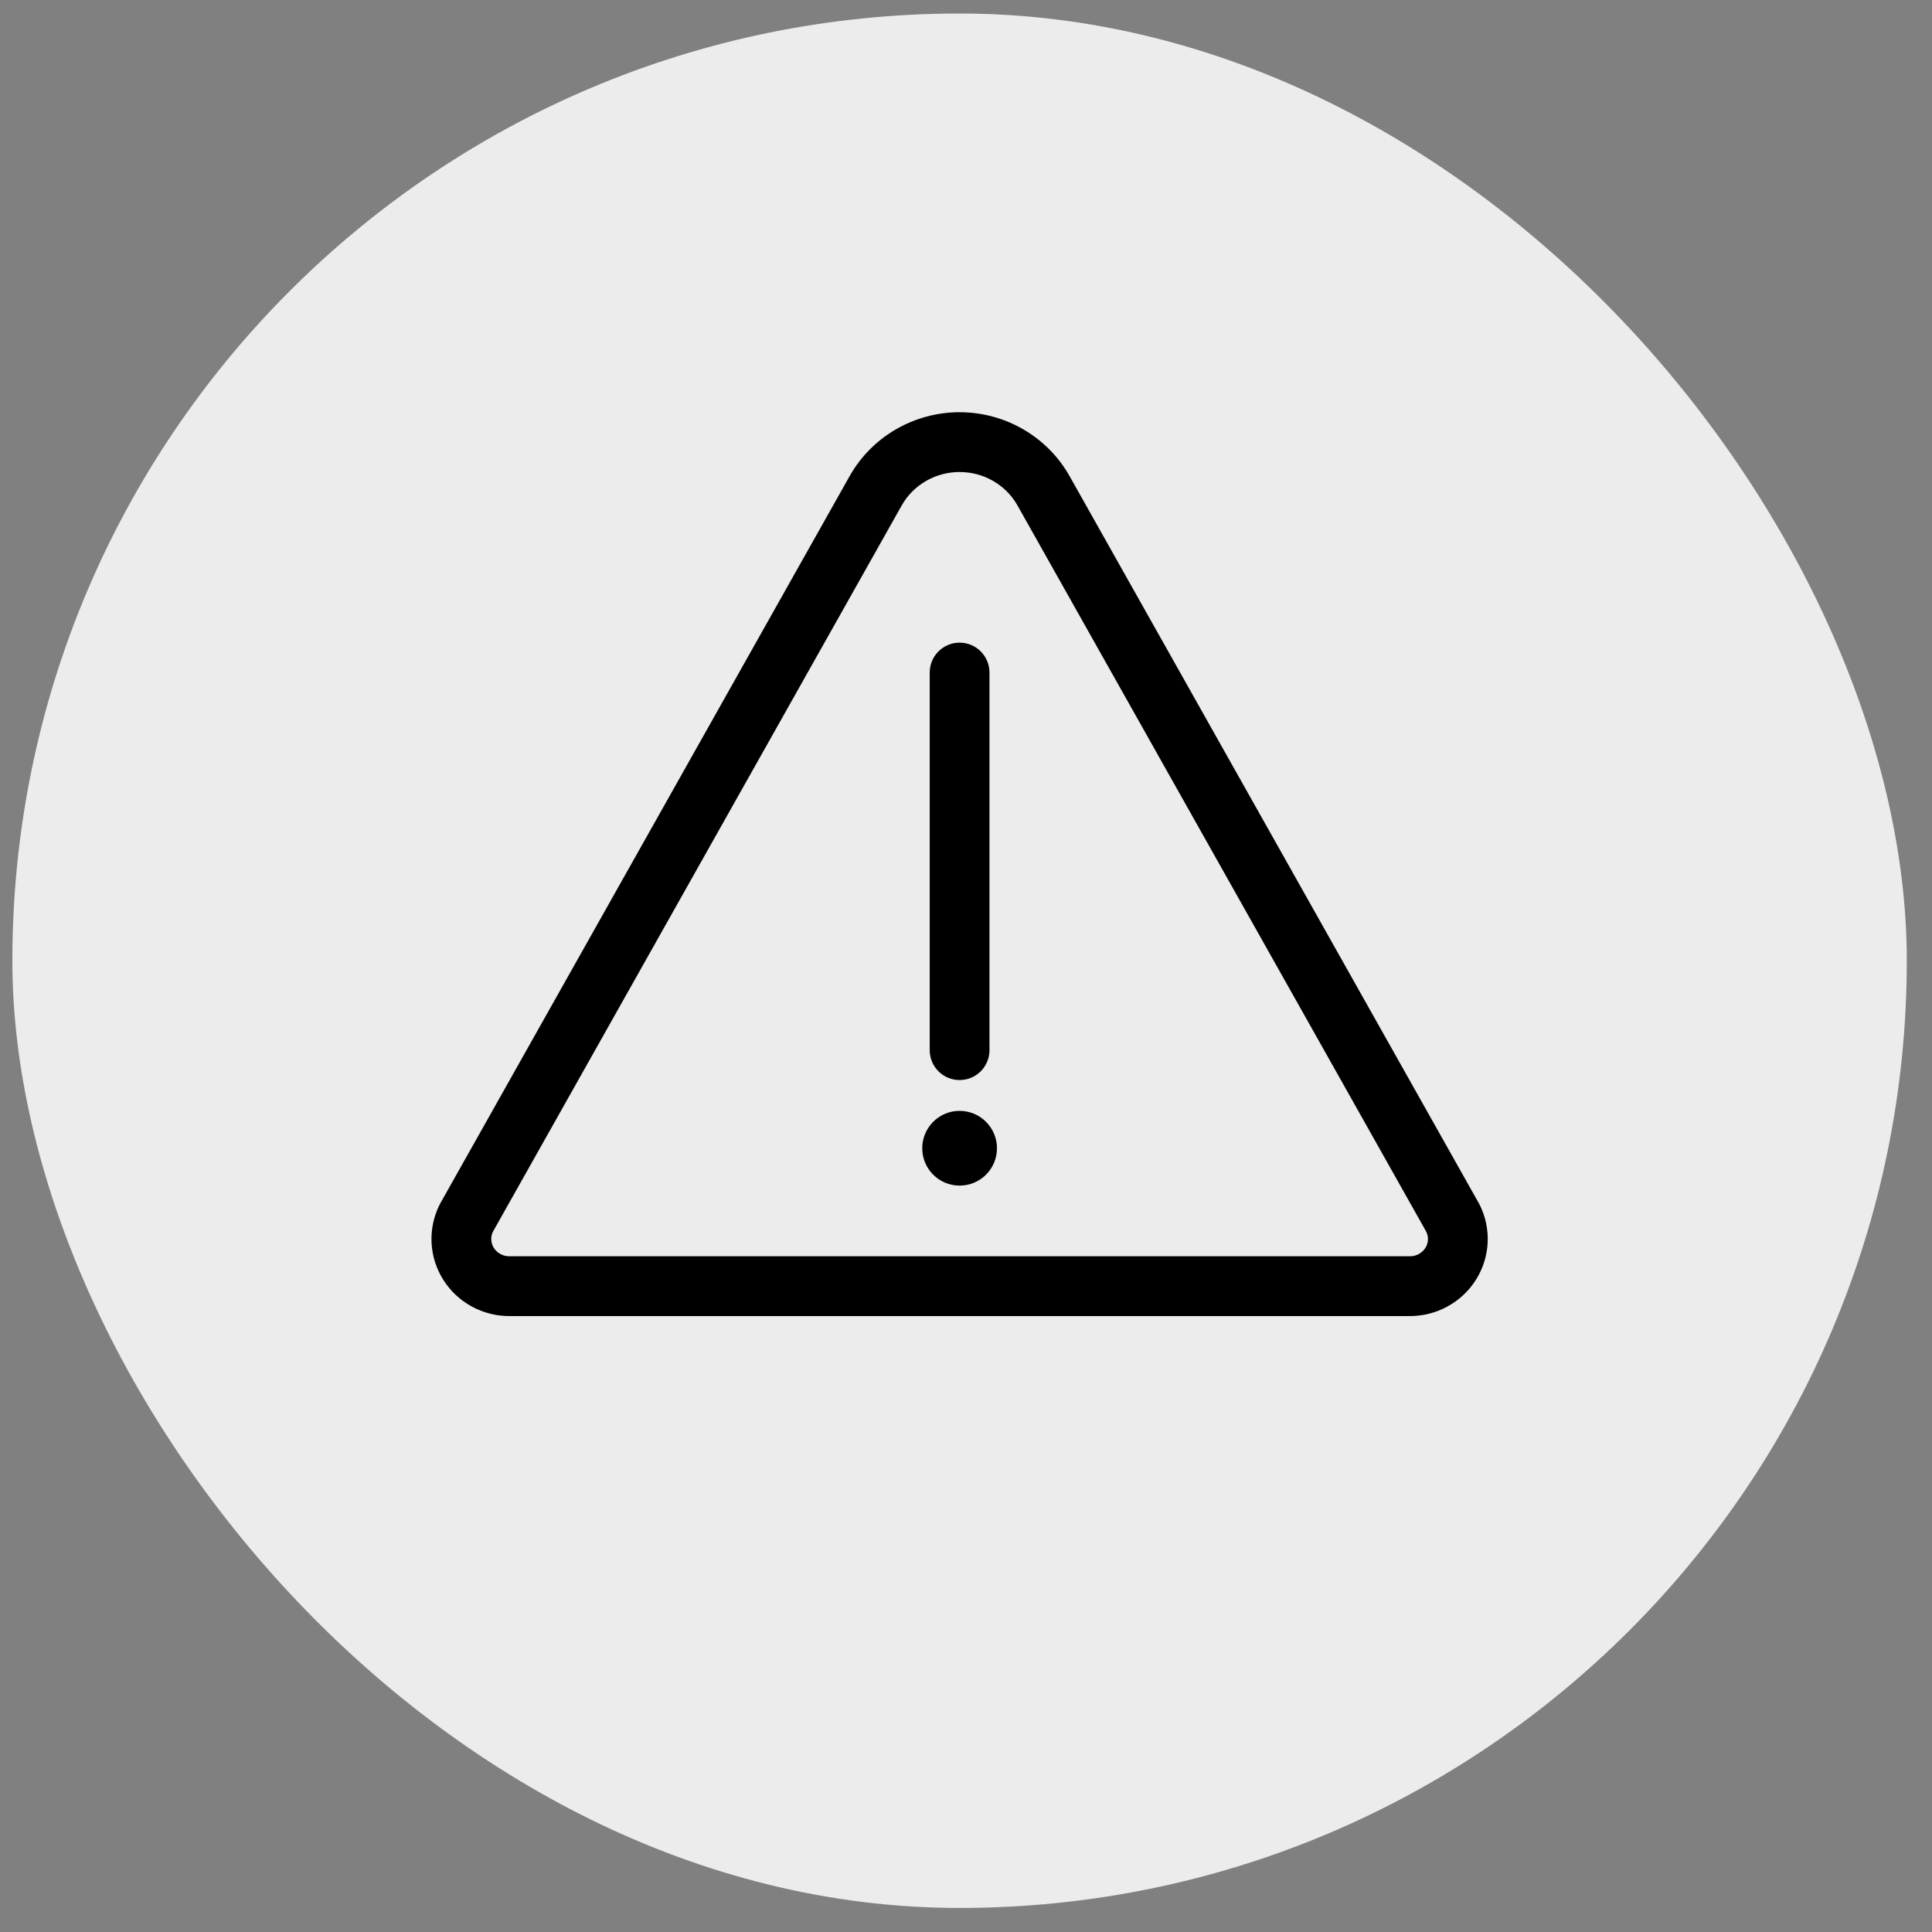
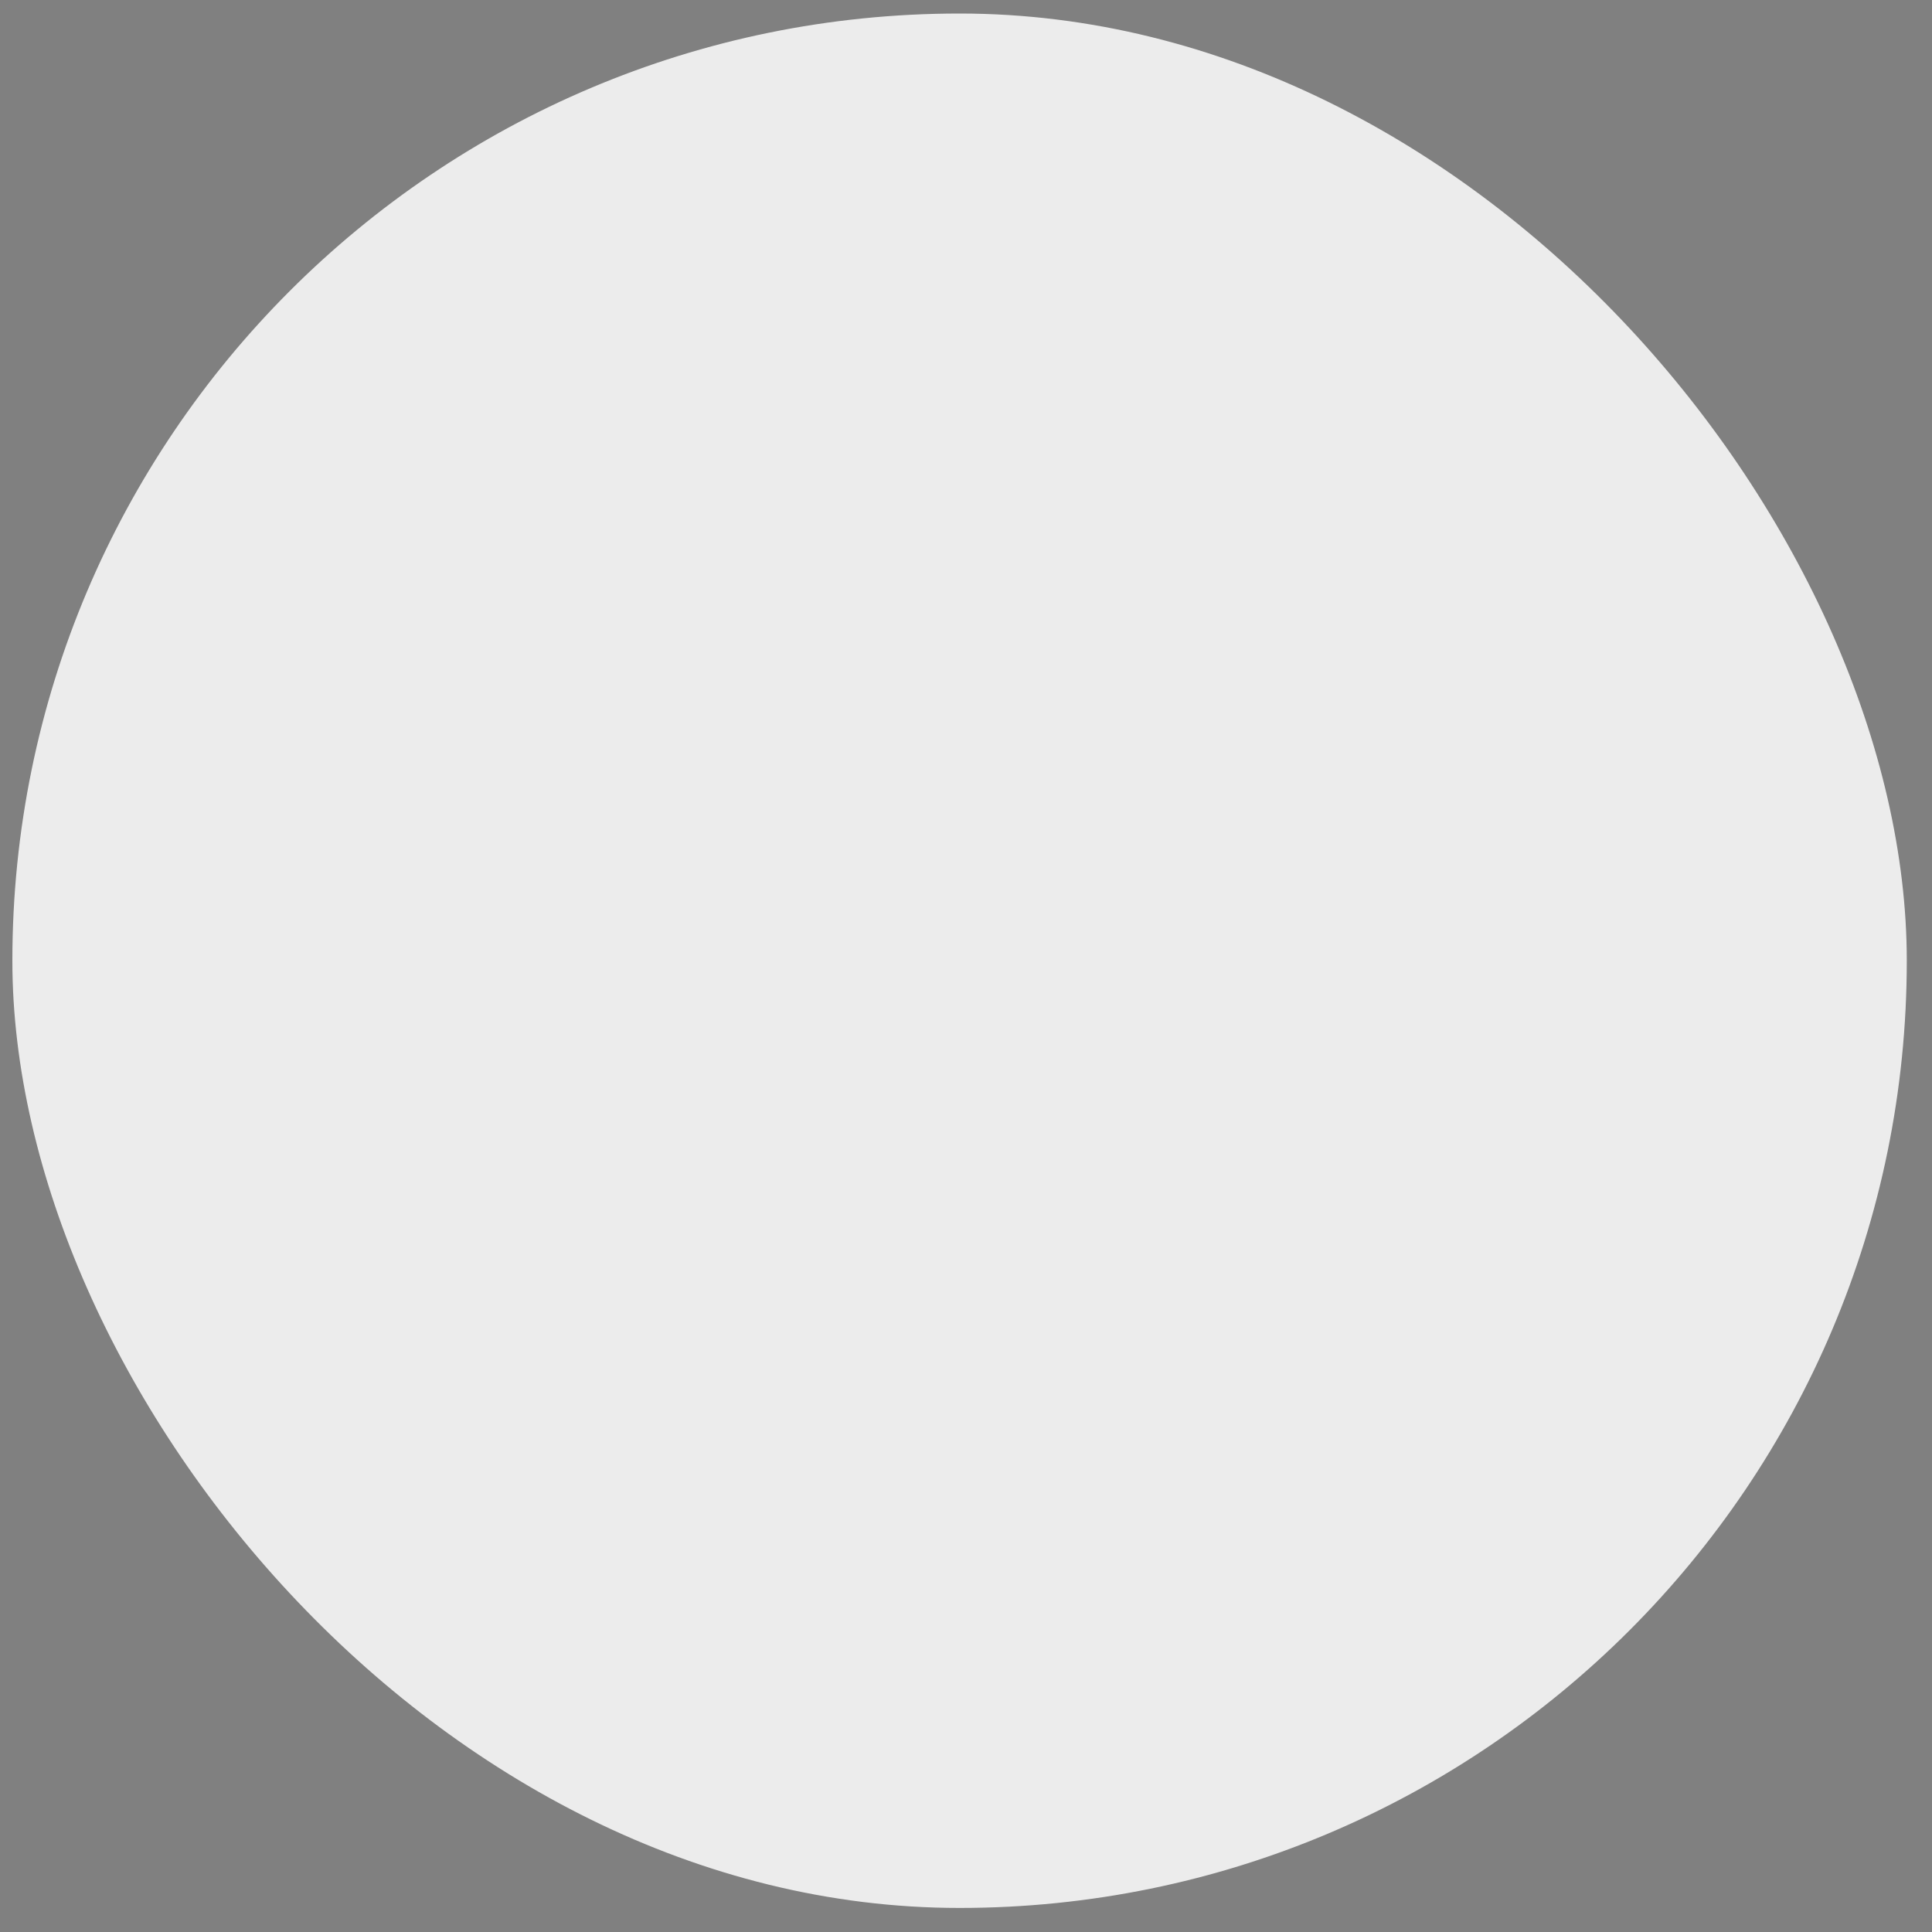
<svg xmlns="http://www.w3.org/2000/svg" width="60" height="60" viewBox="0 0 60 60" fill="none">
  <rect x="0" y="0" width="60" height="60" fill="#808080" stroke="none" />
  <rect x="0.384" y="0.42" width="58.833" height="58.833" rx="29.417" fill="#ECECEC" />
-   <path fill-rule="evenodd" clip-rule="evenodd" d="M27.822 13.334C28.423 12.985 29.106 12.802 29.801 12.802C30.496 12.802 31.18 12.985 31.78 13.334C32.381 13.682 32.878 14.184 33.217 14.787C33.217 14.788 33.217 14.787 33.217 14.787L45.924 37.363C45.93 37.373 45.936 37.384 45.942 37.395C46.13 37.763 46.219 38.172 46.201 38.585C46.182 38.997 46.056 39.397 45.836 39.746C45.616 40.095 45.309 40.381 44.947 40.577C44.587 40.773 44.182 40.874 43.772 40.872H15.83C15.42 40.874 15.016 40.773 14.655 40.577C14.293 40.381 13.987 40.095 13.767 39.746C13.546 39.397 13.42 38.997 13.402 38.585C13.383 38.172 13.473 37.763 13.661 37.395C13.666 37.384 13.672 37.373 13.678 37.363L26.385 14.788C26.725 14.184 27.221 13.682 27.822 13.334ZM29.801 14.659C29.432 14.659 29.07 14.756 28.754 14.94C28.438 15.123 28.179 15.385 28.003 15.698L15.307 38.254C15.27 38.331 15.253 38.416 15.257 38.501C15.261 38.59 15.288 38.678 15.337 38.756C15.386 38.833 15.456 38.899 15.541 38.945C15.626 38.992 15.723 39.016 15.822 39.015L15.828 39.015L43.781 39.015C43.88 39.016 43.977 38.992 44.062 38.945C44.147 38.899 44.216 38.833 44.265 38.756C44.315 38.678 44.342 38.59 44.346 38.501C44.349 38.416 44.332 38.331 44.295 38.254L31.599 15.698C31.424 15.386 31.165 15.123 30.849 14.94C30.532 14.756 30.171 14.659 29.801 14.659Z" fill="black" />
-   <path fill-rule="evenodd" clip-rule="evenodd" d="M29.801 19.958C30.314 19.958 30.729 20.374 30.729 20.887V32.614C30.729 33.127 30.314 33.542 29.801 33.542C29.288 33.542 28.873 33.127 28.873 32.614V20.887C28.873 20.374 29.288 19.958 29.801 19.958Z" fill="black" />
-   <path d="M29.801 36.82C30.442 36.82 30.962 36.301 30.962 35.66C30.962 35.019 30.442 34.499 29.801 34.499C29.16 34.499 28.641 35.019 28.641 35.66C28.641 36.301 29.16 36.82 29.801 36.82Z" fill="black" />
</svg>